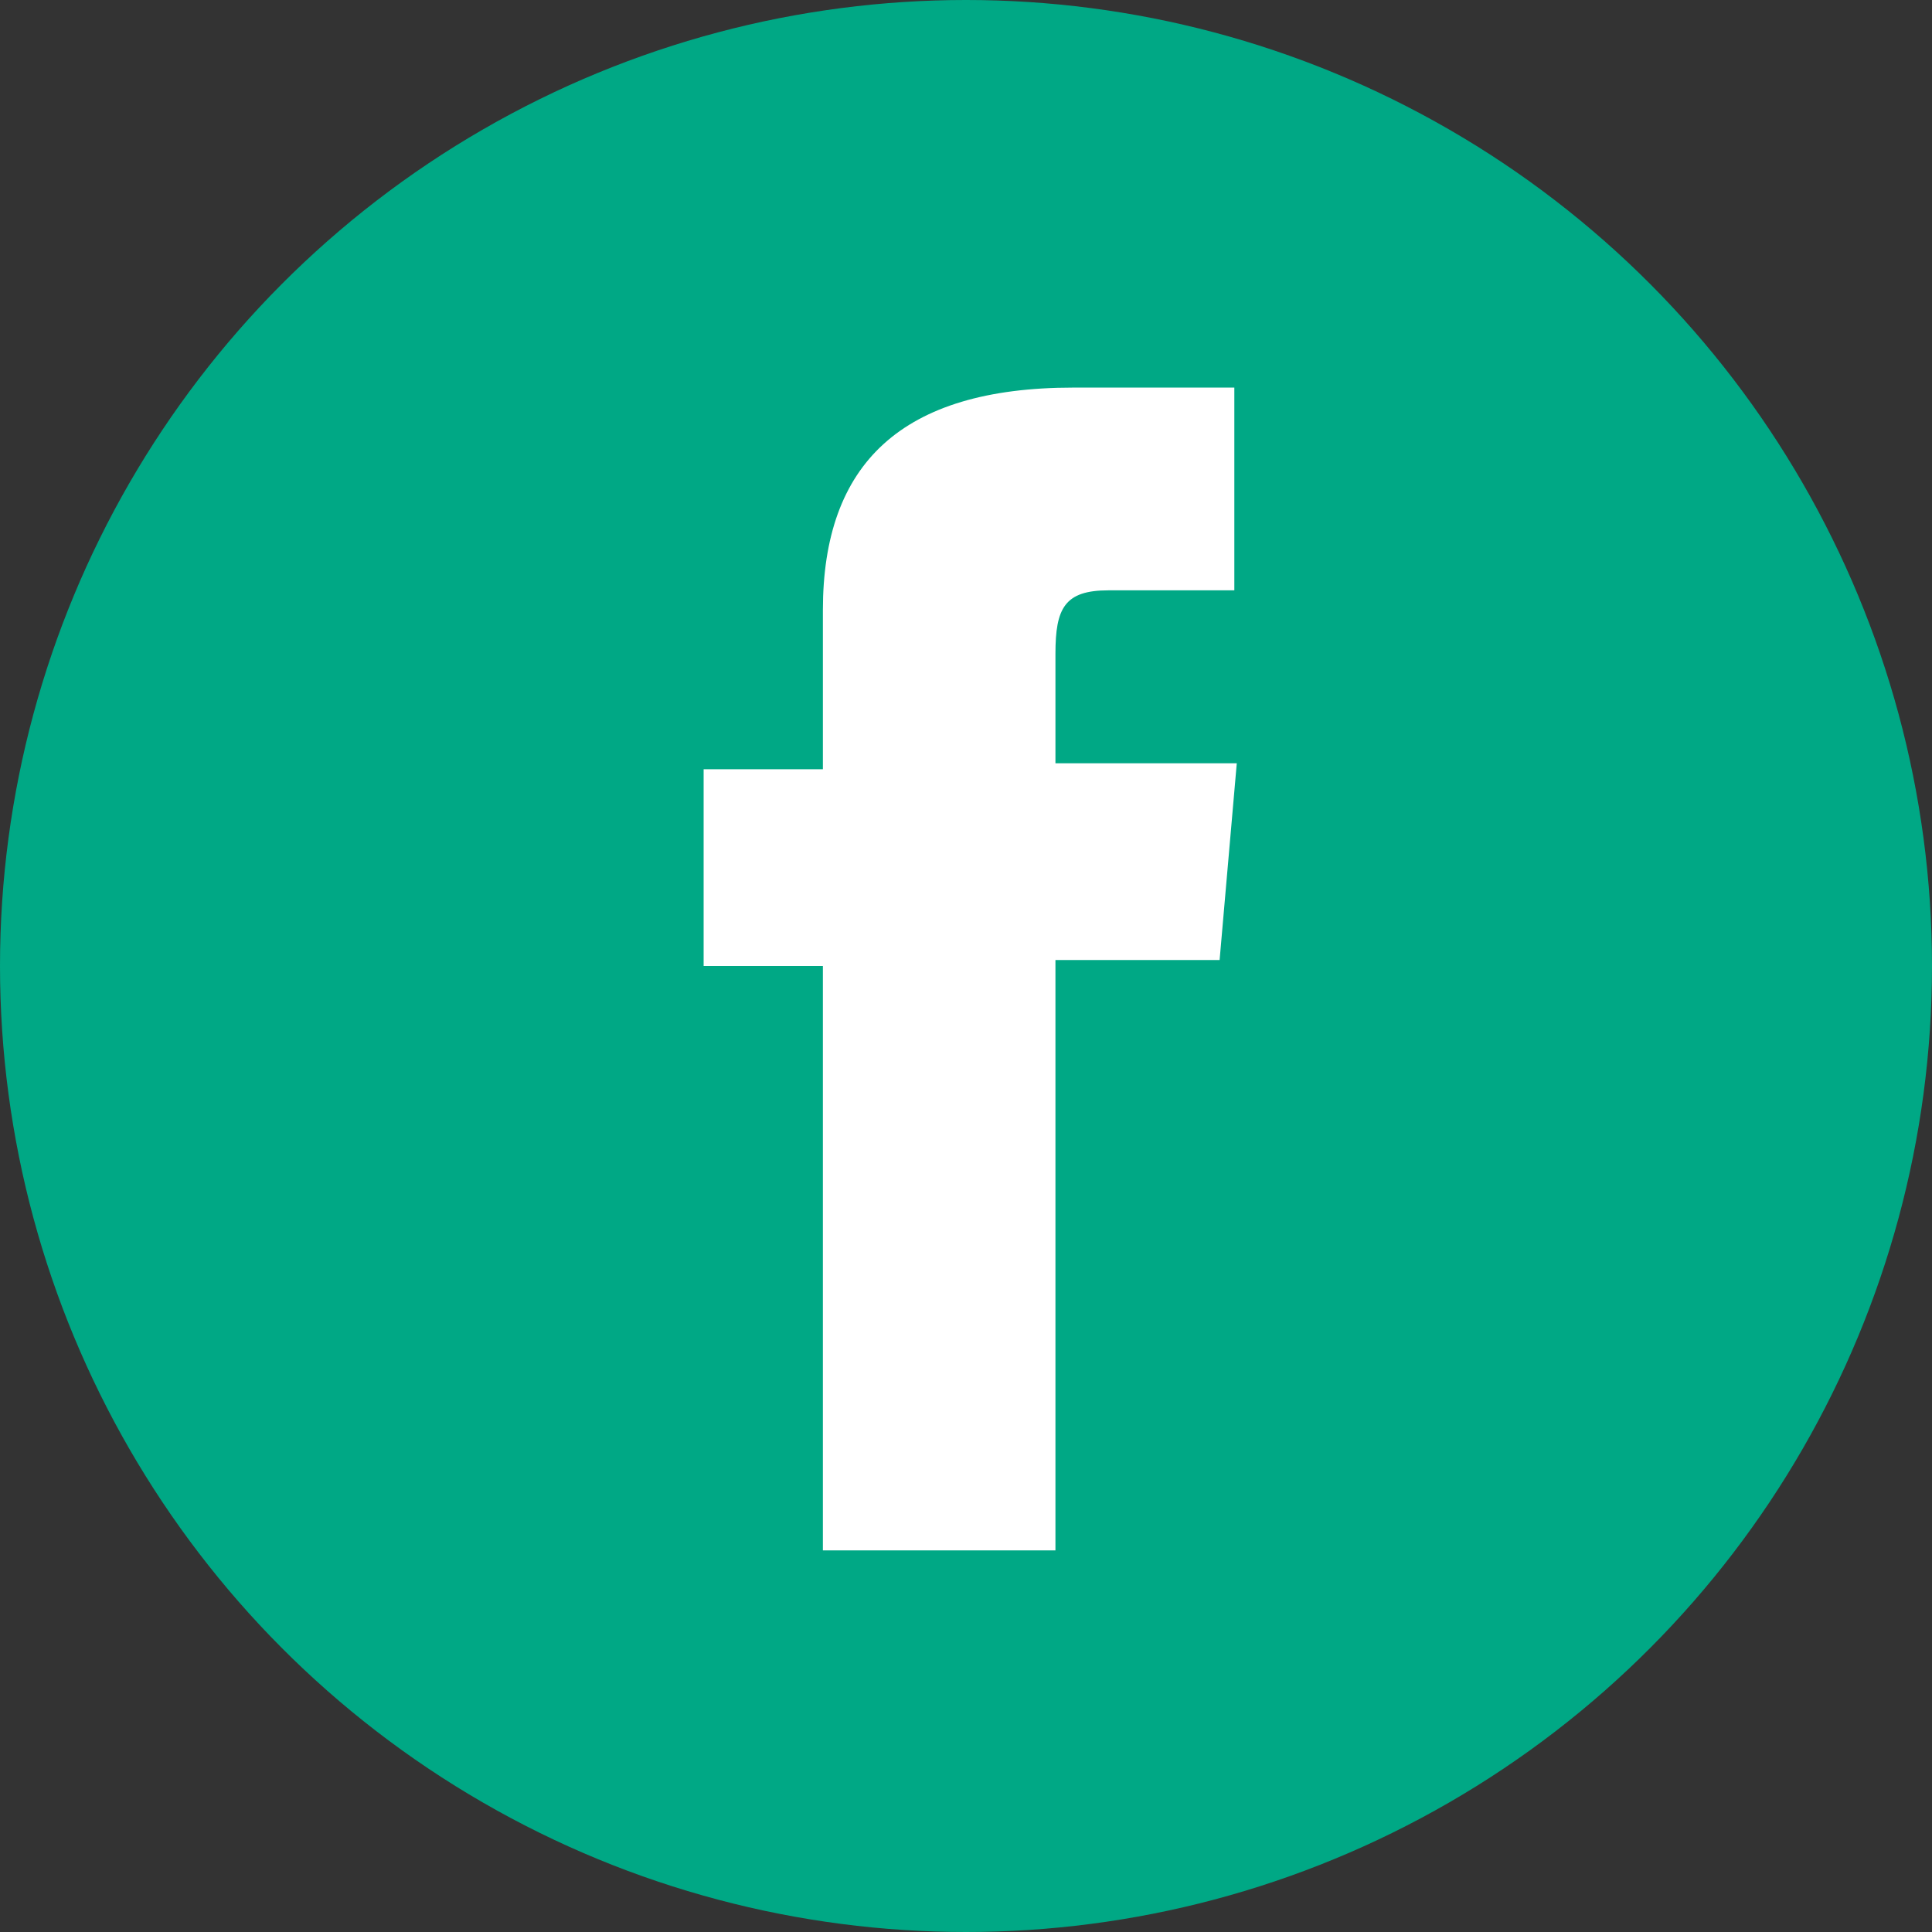
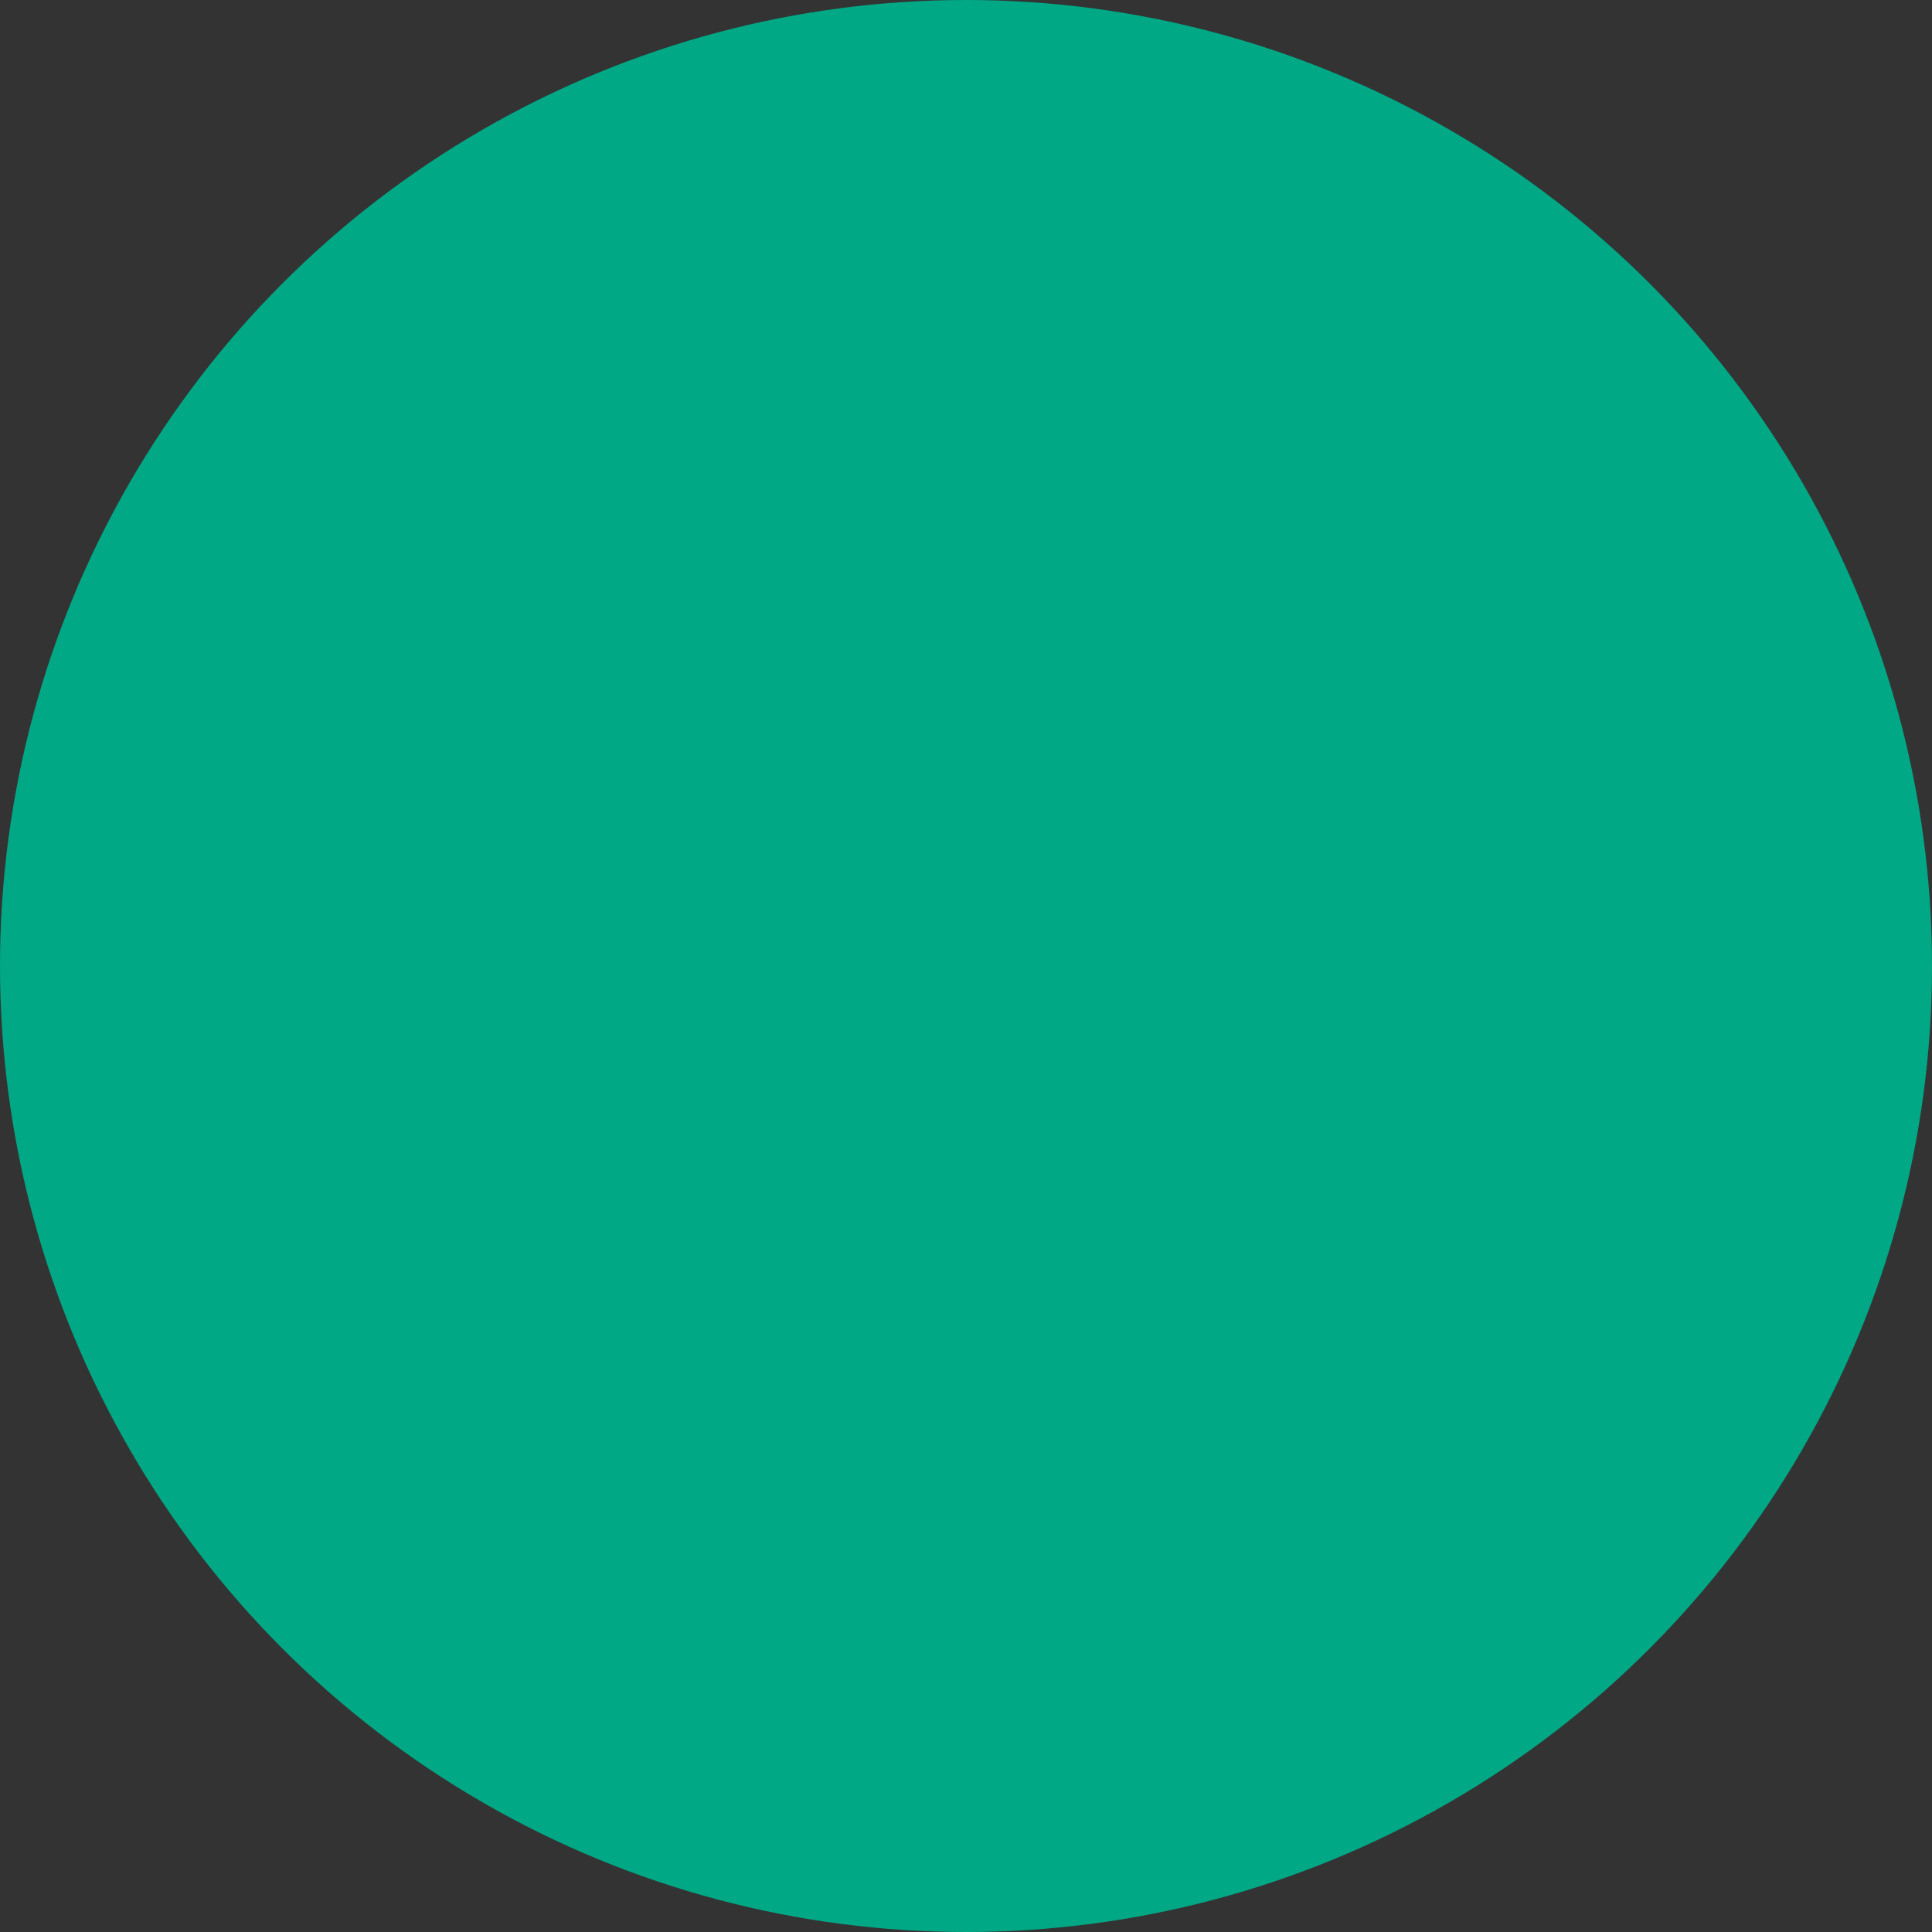
<svg xmlns="http://www.w3.org/2000/svg" viewBox="0 0 324 324">
  <rect x="0" y="0" width="324" height="324" fill="#333333" stroke="none" />
  <defs>
    <style>.cls-1{fill:#00a885;}.cls-2{fill:#fff;}</style>
  </defs>
  <g id="Layer_2" data-name="Layer 2">
    <g id="Layer_1-2" data-name="Layer 1">
      <circle class="cls-1" cx="162" cy="162" r="162" />
-       <path class="cls-2" d="M185.89,99H207V65H180c-28.88,0-42,12.82-42,37.32V129H118v33h20v98h39V161h27.53l2.88-33H177V109.63C177,102,178.53,99,185.89,99Z" />
    </g>
  </g>
</svg>